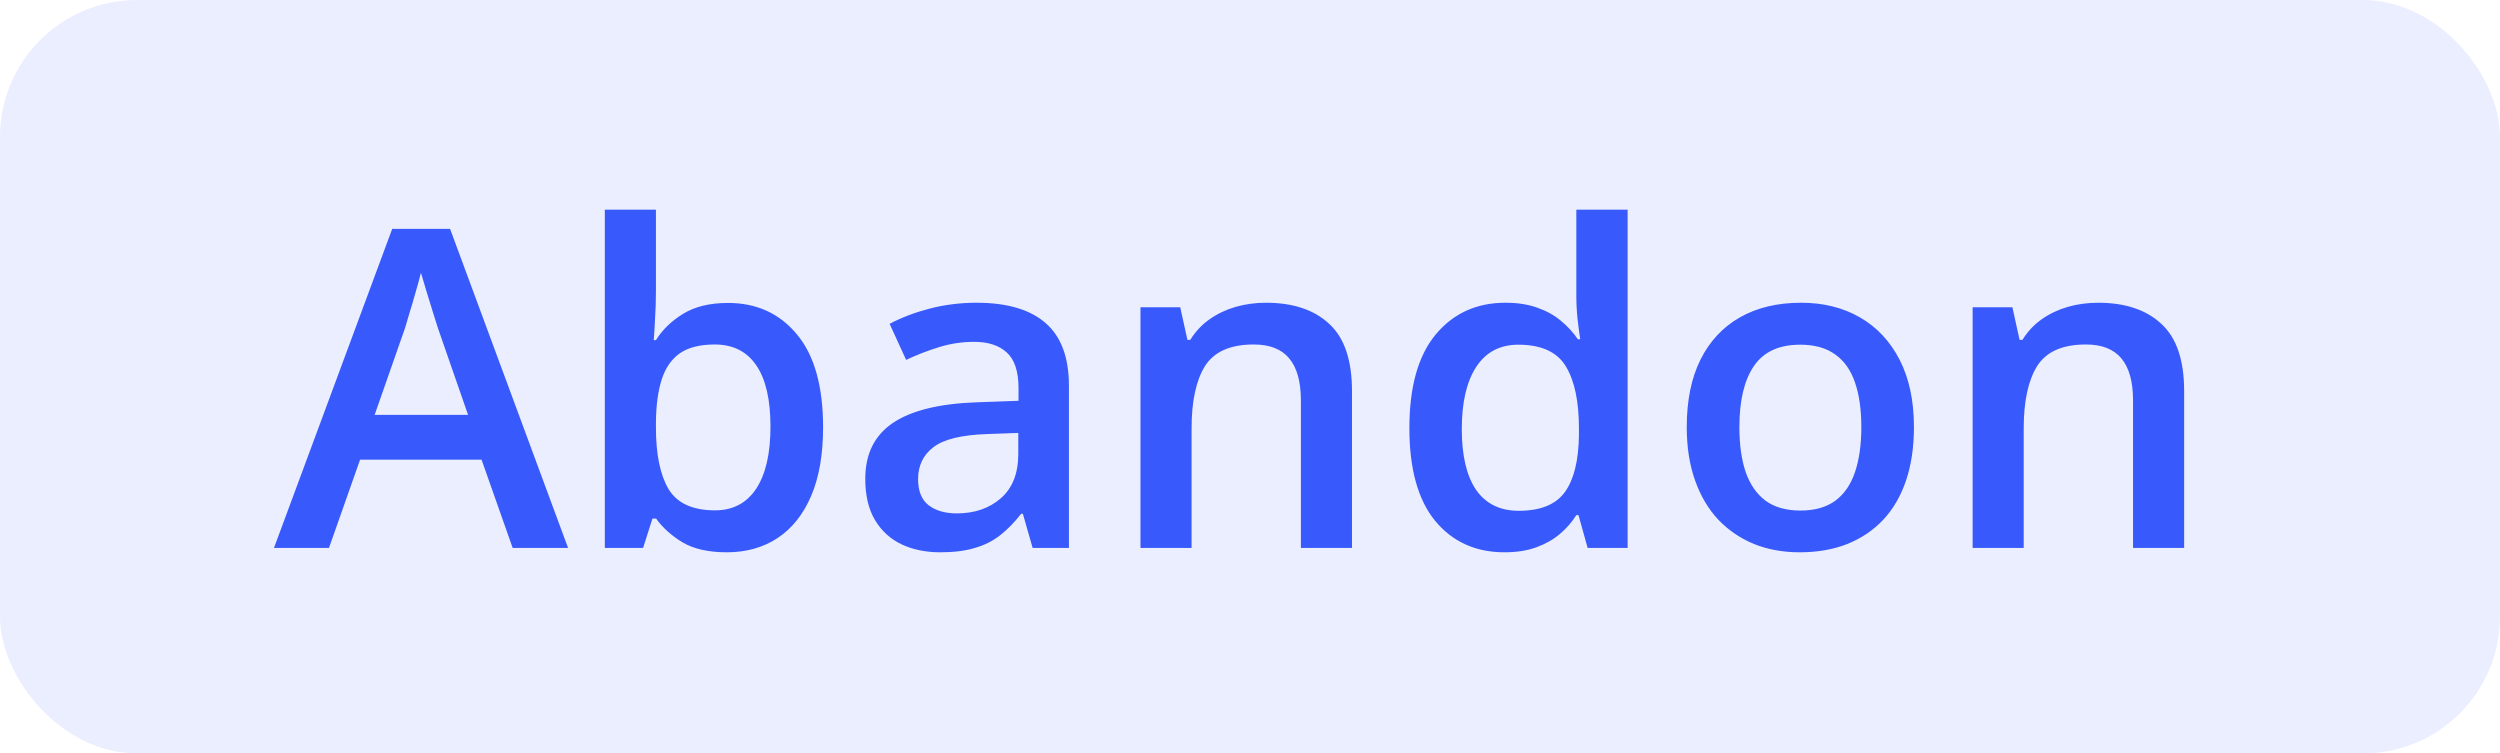
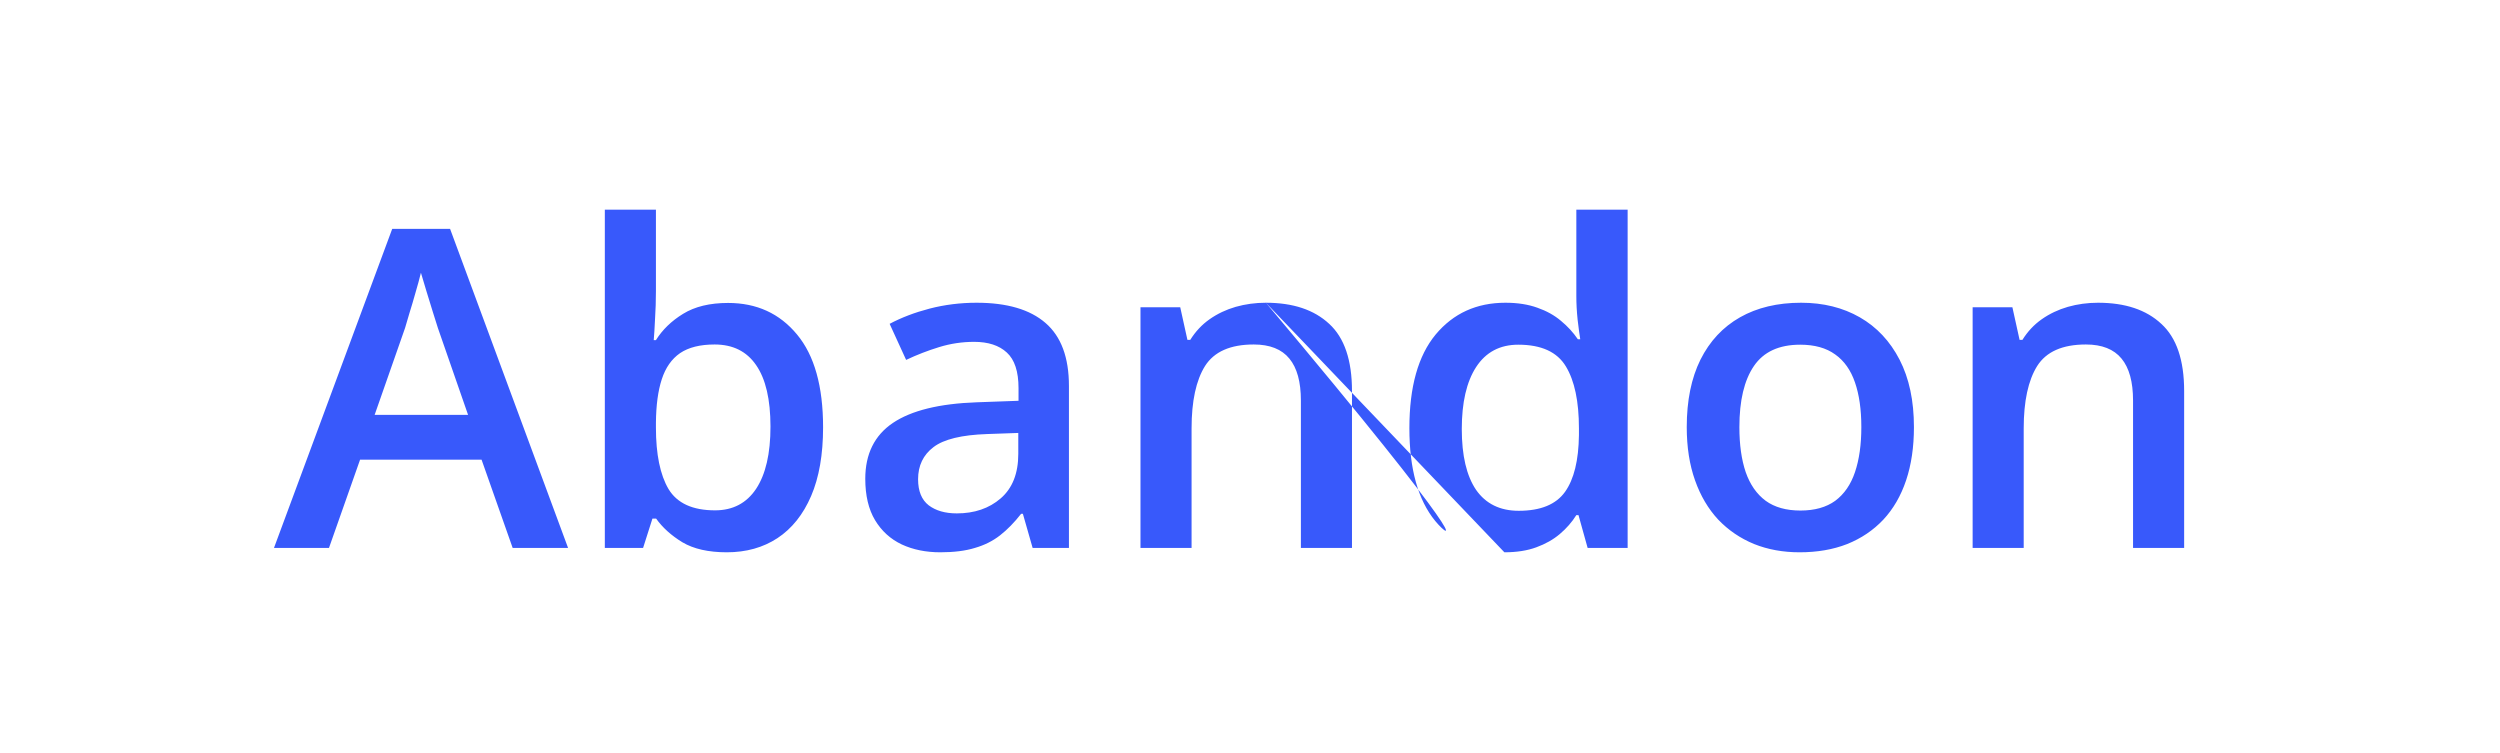
<svg xmlns="http://www.w3.org/2000/svg" width="73" height="22" viewBox="0 0 73 22" fill="none">
-   <rect width="73" height="22" rx="4" fill="#3859FB" fill-opacity="0.1" />
-   <path d="M14.97 16L14.062 13.423H10.514L9.606 16H8L11.453 6.682H13.142L16.588 16H14.97ZM13.668 12.115L12.786 9.576C12.752 9.466 12.704 9.312 12.64 9.113C12.577 8.91 12.513 8.704 12.45 8.497C12.386 8.285 12.333 8.108 12.291 7.964C12.249 8.137 12.196 8.332 12.132 8.548C12.073 8.759 12.014 8.958 11.955 9.145C11.9 9.331 11.857 9.475 11.828 9.576L10.939 12.115H13.668ZM19.153 6.123V8.503C19.153 8.778 19.144 9.049 19.127 9.316C19.115 9.578 19.102 9.784 19.089 9.932H19.153C19.343 9.627 19.608 9.371 19.946 9.164C20.289 8.952 20.727 8.846 21.26 8.846C22.094 8.846 22.765 9.153 23.273 9.767C23.78 10.376 24.034 11.28 24.034 12.477C24.034 13.273 23.918 13.941 23.685 14.483C23.452 15.025 23.124 15.435 22.701 15.714C22.282 15.989 21.789 16.127 21.222 16.127C20.689 16.127 20.257 16.03 19.927 15.835C19.601 15.636 19.345 15.405 19.159 15.143H19.051L18.778 16H17.661V6.123H19.153ZM20.867 10.059C20.444 10.059 20.107 10.143 19.857 10.312C19.612 10.482 19.434 10.736 19.324 11.074C19.214 11.409 19.157 11.834 19.153 12.35V12.483C19.153 13.266 19.276 13.865 19.521 14.28C19.771 14.694 20.224 14.902 20.879 14.902C21.4 14.902 21.8 14.692 22.079 14.273C22.358 13.85 22.498 13.245 22.498 12.458C22.498 11.662 22.358 11.064 22.079 10.662C21.804 10.26 21.4 10.059 20.867 10.059ZM28.516 8.84C29.404 8.84 30.075 9.037 30.528 9.43C30.985 9.824 31.213 10.437 31.213 11.271V16H30.153L29.868 15.003H29.817C29.618 15.257 29.413 15.467 29.201 15.632C28.99 15.797 28.744 15.92 28.465 16C28.19 16.085 27.853 16.127 27.456 16.127C27.037 16.127 26.662 16.051 26.332 15.898C26.002 15.742 25.742 15.505 25.551 15.188C25.361 14.87 25.266 14.468 25.266 13.981C25.266 13.258 25.534 12.714 26.072 12.35C26.613 11.986 27.43 11.785 28.522 11.747L29.741 11.703V11.335C29.741 10.848 29.627 10.501 29.398 10.293C29.174 10.086 28.856 9.982 28.446 9.982C28.095 9.982 27.754 10.033 27.424 10.135C27.094 10.236 26.772 10.361 26.459 10.509L25.977 9.456C26.319 9.274 26.709 9.125 27.145 9.011C27.585 8.897 28.042 8.84 28.516 8.84ZM29.734 12.642L28.827 12.674C28.082 12.699 27.559 12.826 27.259 13.055C26.958 13.283 26.808 13.596 26.808 13.994C26.808 14.341 26.912 14.595 27.119 14.756C27.326 14.912 27.599 14.991 27.938 14.991C28.454 14.991 28.882 14.845 29.22 14.553C29.563 14.257 29.734 13.823 29.734 13.252V12.642ZM36.964 8.84C37.756 8.84 38.371 9.045 38.812 9.456C39.256 9.862 39.478 10.516 39.478 11.417V16H37.986V11.696C37.986 11.15 37.874 10.742 37.65 10.471C37.426 10.196 37.079 10.059 36.609 10.059C35.928 10.059 35.454 10.268 35.187 10.687C34.925 11.106 34.794 11.713 34.794 12.509V16H33.302V8.973H34.463L34.673 9.925H34.755C34.908 9.68 35.096 9.479 35.32 9.322C35.549 9.161 35.803 9.041 36.082 8.96C36.366 8.88 36.66 8.84 36.964 8.84ZM43.928 16.127C43.09 16.127 42.417 15.822 41.909 15.213C41.406 14.599 41.154 13.696 41.154 12.502C41.154 11.296 41.41 10.384 41.922 9.767C42.438 9.149 43.117 8.84 43.959 8.84C44.315 8.84 44.626 8.889 44.893 8.986C45.159 9.079 45.388 9.206 45.578 9.367C45.773 9.528 45.938 9.707 46.073 9.906H46.143C46.122 9.775 46.096 9.587 46.067 9.341C46.041 9.092 46.029 8.861 46.029 8.649V6.123H47.527V16H46.359L46.092 15.041H46.029C45.902 15.245 45.741 15.429 45.546 15.594C45.356 15.755 45.127 15.884 44.861 15.981C44.599 16.078 44.287 16.127 43.928 16.127ZM44.347 14.915C44.986 14.915 45.436 14.73 45.699 14.362C45.961 13.994 46.096 13.442 46.105 12.706V12.509C46.105 11.722 45.978 11.119 45.724 10.7C45.47 10.277 45.007 10.065 44.334 10.065C43.797 10.065 43.386 10.283 43.102 10.719C42.823 11.15 42.684 11.753 42.684 12.528C42.684 13.302 42.823 13.895 43.102 14.305C43.386 14.711 43.801 14.915 44.347 14.915ZM55.887 12.471C55.887 13.055 55.81 13.573 55.658 14.026C55.506 14.479 55.284 14.862 54.992 15.175C54.7 15.484 54.349 15.721 53.938 15.886C53.528 16.047 53.064 16.127 52.548 16.127C52.065 16.127 51.623 16.047 51.221 15.886C50.819 15.721 50.47 15.484 50.174 15.175C49.882 14.862 49.655 14.479 49.495 14.026C49.334 13.573 49.253 13.055 49.253 12.471C49.253 11.696 49.387 11.04 49.653 10.503C49.924 9.961 50.309 9.549 50.809 9.265C51.308 8.982 51.903 8.84 52.592 8.84C53.24 8.84 53.811 8.982 54.306 9.265C54.801 9.549 55.188 9.961 55.468 10.503C55.747 11.045 55.887 11.7 55.887 12.471ZM50.79 12.471C50.79 12.983 50.851 13.421 50.974 13.785C51.101 14.149 51.295 14.428 51.558 14.623C51.82 14.813 52.158 14.908 52.573 14.908C52.988 14.908 53.327 14.813 53.589 14.623C53.851 14.428 54.044 14.149 54.166 13.785C54.289 13.421 54.351 12.983 54.351 12.471C54.351 11.959 54.289 11.525 54.166 11.169C54.044 10.81 53.851 10.537 53.589 10.351C53.327 10.16 52.986 10.065 52.567 10.065C51.949 10.065 51.498 10.272 51.215 10.687C50.931 11.102 50.79 11.696 50.79 12.471ZM61.263 8.84C62.054 8.84 62.67 9.045 63.11 9.456C63.555 9.862 63.777 10.516 63.777 11.417V16H62.285V11.696C62.285 11.15 62.173 10.742 61.949 10.471C61.724 10.196 61.377 10.059 60.908 10.059C60.226 10.059 59.752 10.268 59.486 10.687C59.224 11.106 59.092 11.713 59.092 12.509V16H57.601V8.973H58.762L58.972 9.925H59.054C59.206 9.68 59.395 9.479 59.619 9.322C59.848 9.161 60.102 9.041 60.381 8.96C60.664 8.88 60.959 8.84 61.263 8.84Z" fill="#3859FB" />
+   <path d="M14.97 16L14.062 13.423H10.514L9.606 16H8L11.453 6.682H13.142L16.588 16H14.97ZM13.668 12.115L12.786 9.576C12.752 9.466 12.704 9.312 12.64 9.113C12.577 8.91 12.513 8.704 12.45 8.497C12.386 8.285 12.333 8.108 12.291 7.964C12.249 8.137 12.196 8.332 12.132 8.548C12.073 8.759 12.014 8.958 11.955 9.145C11.9 9.331 11.857 9.475 11.828 9.576L10.939 12.115H13.668ZM19.153 6.123V8.503C19.153 8.778 19.144 9.049 19.127 9.316C19.115 9.578 19.102 9.784 19.089 9.932H19.153C19.343 9.627 19.608 9.371 19.946 9.164C20.289 8.952 20.727 8.846 21.26 8.846C22.094 8.846 22.765 9.153 23.273 9.767C23.78 10.376 24.034 11.28 24.034 12.477C24.034 13.273 23.918 13.941 23.685 14.483C23.452 15.025 23.124 15.435 22.701 15.714C22.282 15.989 21.789 16.127 21.222 16.127C20.689 16.127 20.257 16.03 19.927 15.835C19.601 15.636 19.345 15.405 19.159 15.143H19.051L18.778 16H17.661V6.123H19.153ZM20.867 10.059C20.444 10.059 20.107 10.143 19.857 10.312C19.612 10.482 19.434 10.736 19.324 11.074C19.214 11.409 19.157 11.834 19.153 12.35V12.483C19.153 13.266 19.276 13.865 19.521 14.28C19.771 14.694 20.224 14.902 20.879 14.902C21.4 14.902 21.8 14.692 22.079 14.273C22.358 13.85 22.498 13.245 22.498 12.458C22.498 11.662 22.358 11.064 22.079 10.662C21.804 10.26 21.4 10.059 20.867 10.059ZM28.516 8.84C29.404 8.84 30.075 9.037 30.528 9.43C30.985 9.824 31.213 10.437 31.213 11.271V16H30.153L29.868 15.003H29.817C29.618 15.257 29.413 15.467 29.201 15.632C28.99 15.797 28.744 15.92 28.465 16C28.19 16.085 27.853 16.127 27.456 16.127C27.037 16.127 26.662 16.051 26.332 15.898C26.002 15.742 25.742 15.505 25.551 15.188C25.361 14.87 25.266 14.468 25.266 13.981C25.266 13.258 25.534 12.714 26.072 12.35C26.613 11.986 27.43 11.785 28.522 11.747L29.741 11.703V11.335C29.741 10.848 29.627 10.501 29.398 10.293C29.174 10.086 28.856 9.982 28.446 9.982C28.095 9.982 27.754 10.033 27.424 10.135C27.094 10.236 26.772 10.361 26.459 10.509L25.977 9.456C26.319 9.274 26.709 9.125 27.145 9.011C27.585 8.897 28.042 8.84 28.516 8.84ZM29.734 12.642L28.827 12.674C28.082 12.699 27.559 12.826 27.259 13.055C26.958 13.283 26.808 13.596 26.808 13.994C26.808 14.341 26.912 14.595 27.119 14.756C27.326 14.912 27.599 14.991 27.938 14.991C28.454 14.991 28.882 14.845 29.22 14.553C29.563 14.257 29.734 13.823 29.734 13.252V12.642ZM36.964 8.84C37.756 8.84 38.371 9.045 38.812 9.456C39.256 9.862 39.478 10.516 39.478 11.417V16H37.986V11.696C37.986 11.15 37.874 10.742 37.65 10.471C37.426 10.196 37.079 10.059 36.609 10.059C35.928 10.059 35.454 10.268 35.187 10.687C34.925 11.106 34.794 11.713 34.794 12.509V16H33.302V8.973H34.463L34.673 9.925H34.755C34.908 9.68 35.096 9.479 35.32 9.322C35.549 9.161 35.803 9.041 36.082 8.96C36.366 8.88 36.66 8.84 36.964 8.84ZC43.09 16.127 42.417 15.822 41.909 15.213C41.406 14.599 41.154 13.696 41.154 12.502C41.154 11.296 41.41 10.384 41.922 9.767C42.438 9.149 43.117 8.84 43.959 8.84C44.315 8.84 44.626 8.889 44.893 8.986C45.159 9.079 45.388 9.206 45.578 9.367C45.773 9.528 45.938 9.707 46.073 9.906H46.143C46.122 9.775 46.096 9.587 46.067 9.341C46.041 9.092 46.029 8.861 46.029 8.649V6.123H47.527V16H46.359L46.092 15.041H46.029C45.902 15.245 45.741 15.429 45.546 15.594C45.356 15.755 45.127 15.884 44.861 15.981C44.599 16.078 44.287 16.127 43.928 16.127ZM44.347 14.915C44.986 14.915 45.436 14.73 45.699 14.362C45.961 13.994 46.096 13.442 46.105 12.706V12.509C46.105 11.722 45.978 11.119 45.724 10.7C45.47 10.277 45.007 10.065 44.334 10.065C43.797 10.065 43.386 10.283 43.102 10.719C42.823 11.15 42.684 11.753 42.684 12.528C42.684 13.302 42.823 13.895 43.102 14.305C43.386 14.711 43.801 14.915 44.347 14.915ZM55.887 12.471C55.887 13.055 55.81 13.573 55.658 14.026C55.506 14.479 55.284 14.862 54.992 15.175C54.7 15.484 54.349 15.721 53.938 15.886C53.528 16.047 53.064 16.127 52.548 16.127C52.065 16.127 51.623 16.047 51.221 15.886C50.819 15.721 50.47 15.484 50.174 15.175C49.882 14.862 49.655 14.479 49.495 14.026C49.334 13.573 49.253 13.055 49.253 12.471C49.253 11.696 49.387 11.04 49.653 10.503C49.924 9.961 50.309 9.549 50.809 9.265C51.308 8.982 51.903 8.84 52.592 8.84C53.24 8.84 53.811 8.982 54.306 9.265C54.801 9.549 55.188 9.961 55.468 10.503C55.747 11.045 55.887 11.7 55.887 12.471ZM50.79 12.471C50.79 12.983 50.851 13.421 50.974 13.785C51.101 14.149 51.295 14.428 51.558 14.623C51.82 14.813 52.158 14.908 52.573 14.908C52.988 14.908 53.327 14.813 53.589 14.623C53.851 14.428 54.044 14.149 54.166 13.785C54.289 13.421 54.351 12.983 54.351 12.471C54.351 11.959 54.289 11.525 54.166 11.169C54.044 10.81 53.851 10.537 53.589 10.351C53.327 10.16 52.986 10.065 52.567 10.065C51.949 10.065 51.498 10.272 51.215 10.687C50.931 11.102 50.79 11.696 50.79 12.471ZM61.263 8.84C62.054 8.84 62.67 9.045 63.11 9.456C63.555 9.862 63.777 10.516 63.777 11.417V16H62.285V11.696C62.285 11.15 62.173 10.742 61.949 10.471C61.724 10.196 61.377 10.059 60.908 10.059C60.226 10.059 59.752 10.268 59.486 10.687C59.224 11.106 59.092 11.713 59.092 12.509V16H57.601V8.973H58.762L58.972 9.925H59.054C59.206 9.68 59.395 9.479 59.619 9.322C59.848 9.161 60.102 9.041 60.381 8.96C60.664 8.88 60.959 8.84 61.263 8.84Z" fill="#3859FB" />
</svg>